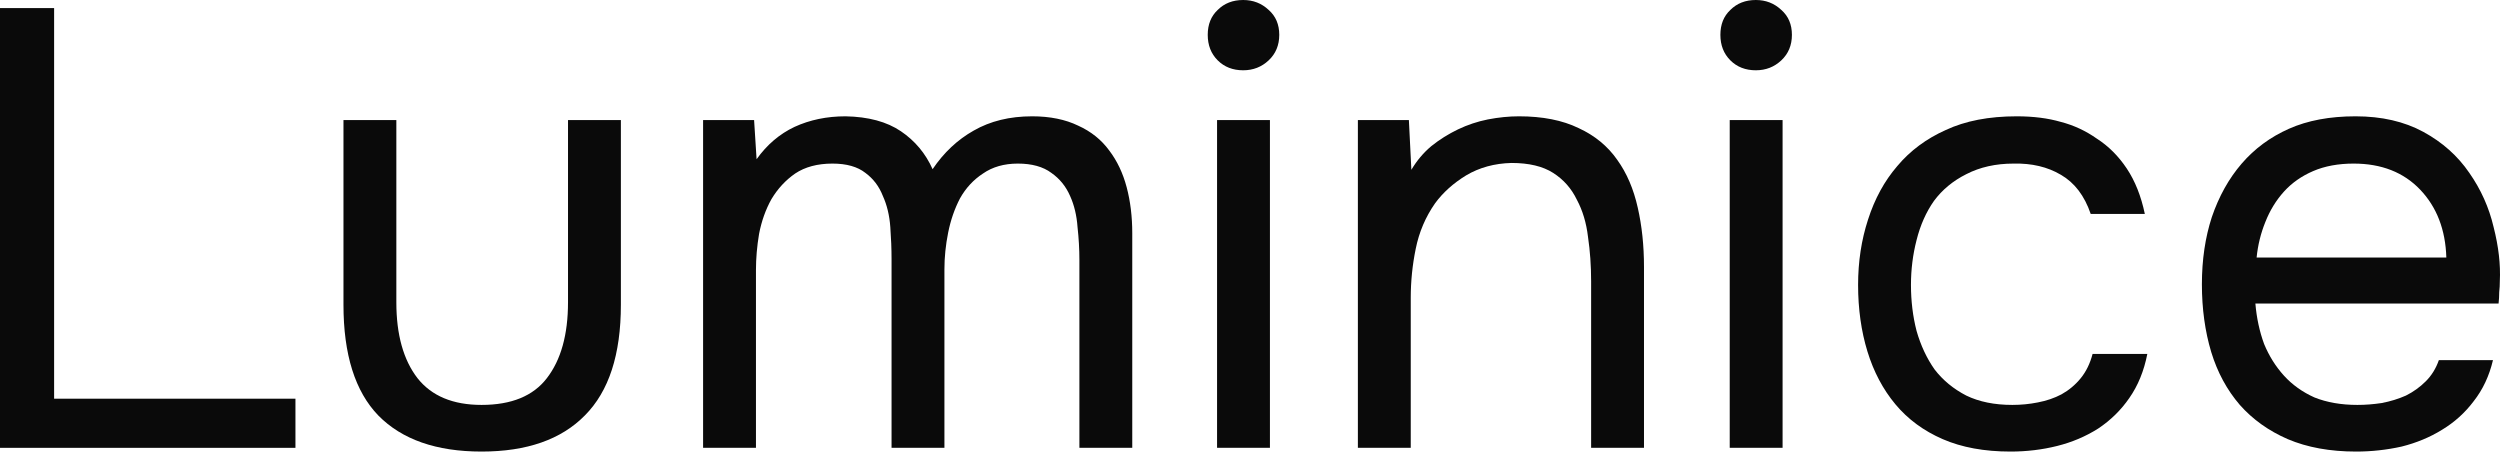
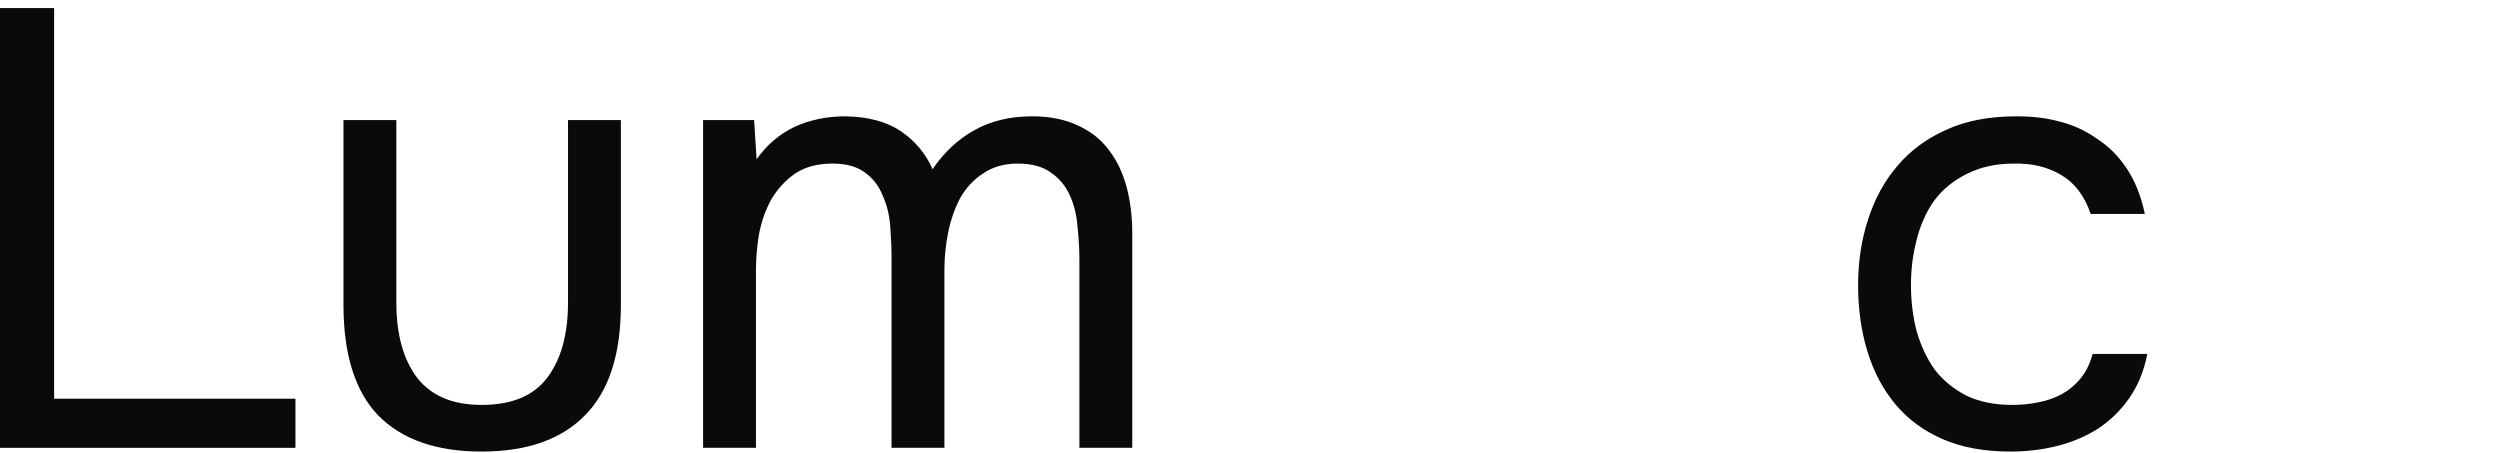
<svg xmlns="http://www.w3.org/2000/svg" width="1160" height="210" viewBox="0 0 1160 210" fill="none">
  <path d="M0 3.752H25.108V184.994H137.086V207.794H0V3.752Z" fill="#0A0A0A" />
  <path d="M223.442 187.88C237.295 187.88 247.396 183.744 253.745 175.471C260.287 167.005 263.558 155.268 263.558 140.261V55.7H288.089V141.415C288.089 164.504 282.509 181.627 271.35 192.787C260.383 203.946 244.414 209.526 223.442 209.526C202.47 209.526 186.501 203.946 175.534 192.787C164.759 181.627 159.372 164.504 159.372 141.415V55.7H183.903V140.261C183.903 155.268 187.174 167.005 193.716 175.471C200.257 183.744 210.166 187.88 223.442 187.88Z" fill="#0A0A0A" />
  <path d="M351.054 73.882C355.864 67.148 361.732 62.146 368.659 58.875C375.777 55.604 383.666 53.969 392.324 53.969C402.906 54.161 411.468 56.47 418.01 60.895C424.551 65.32 429.458 71.189 432.728 78.5C437.923 70.804 444.272 64.839 451.776 60.607C459.472 56.181 468.515 53.969 478.905 53.969C487.178 53.969 494.297 55.412 500.261 58.298C506.226 60.991 511.036 64.839 514.692 69.842C518.347 74.652 521.041 80.328 522.772 86.87C524.504 93.411 525.37 100.53 525.37 108.226V207.794H500.839V120.636C500.839 115.634 500.55 110.535 499.973 105.34C499.588 99.953 498.434 95.143 496.51 90.91C494.586 86.485 491.7 82.925 487.852 80.232C484.003 77.346 478.809 75.903 472.267 75.903C465.918 75.903 460.53 77.442 456.105 80.52C451.68 83.406 448.121 87.254 445.427 92.064C442.926 96.874 441.098 102.165 439.943 107.937C438.789 113.71 438.212 119.385 438.212 124.965V207.794H413.681V120.347C413.681 115.537 413.488 110.535 413.103 105.34C412.719 99.953 411.564 95.143 409.64 90.91C407.909 86.485 405.215 82.925 401.559 80.232C397.904 77.346 392.805 75.903 386.263 75.903C379.337 75.903 373.565 77.442 368.947 80.52C364.522 83.599 360.866 87.543 357.98 92.353C355.287 97.163 353.363 102.55 352.208 108.515C351.246 114.287 350.765 119.866 350.765 125.254V207.794H326.234V55.7H349.899L351.054 73.882Z" fill="#0A0A0A" />
-   <path d="M576.838 0C581.456 0 585.4 1.539 588.671 4.618C591.942 7.504 593.577 11.352 593.577 16.162C593.577 20.972 591.942 24.916 588.671 27.994C585.4 31.073 581.456 32.612 576.838 32.612C572.028 32.612 568.084 31.073 565.005 27.994C561.927 24.916 560.388 20.972 560.388 16.162C560.388 11.352 561.927 7.504 565.005 4.618C568.084 1.539 572.028 0 576.838 0ZM564.717 207.794V55.7H589.248V207.794H564.717Z" fill="#0A0A0A" />
-   <path d="M630.056 207.794V55.7H653.722L654.876 78.789C657.377 74.556 660.456 70.9 664.111 67.822C667.959 64.743 672.096 62.146 676.521 60.029C680.946 57.913 685.564 56.374 690.374 55.412C695.377 54.45 700.187 53.969 704.804 53.969C715.771 53.969 725.006 55.797 732.51 59.452C740.014 62.915 745.978 67.822 750.404 74.171C754.829 80.328 758.003 87.735 759.927 96.393C761.851 104.859 762.813 113.998 762.813 123.811V207.794H738.282V130.448C738.282 123.33 737.801 116.499 736.839 109.958C736.07 103.416 734.338 97.644 731.644 92.641C729.143 87.447 725.487 83.31 720.677 80.232C715.867 77.153 709.422 75.614 701.341 75.614C693.453 75.806 686.43 77.73 680.273 81.386C674.309 85.042 669.498 89.371 665.843 94.373C661.418 100.722 658.435 107.745 656.896 115.441C655.357 122.945 654.587 130.545 654.587 138.241V207.794H630.056Z" fill="#0A0A0A" />
-   <path d="M814.71 0C819.328 0 823.272 1.539 826.543 4.618C829.814 7.504 831.449 11.352 831.449 16.162C831.449 20.972 829.814 24.916 826.543 27.994C823.272 31.073 819.328 32.612 814.71 32.612C809.9 32.612 805.956 31.073 802.877 27.994C799.799 24.916 798.26 20.972 798.26 16.162C798.26 11.352 799.799 7.504 802.877 4.618C805.956 1.539 809.9 0 814.71 0ZM802.589 207.794V55.7H827.12V207.794H802.589Z" fill="#0A0A0A" />
  <path d="M932.864 209.526C920.742 209.526 910.256 207.602 901.406 203.754C892.555 199.906 885.244 194.518 879.472 187.592C873.7 180.665 869.371 172.488 866.485 163.061C863.599 153.633 862.156 143.339 862.156 132.18C862.156 121.406 863.695 111.304 866.773 101.877C869.852 92.257 874.373 83.983 880.338 77.057C886.302 69.938 893.806 64.358 902.849 60.318C911.892 56.085 922.859 53.969 935.75 53.969C943.446 53.969 950.276 54.834 956.24 56.566C962.205 58.105 967.785 60.703 972.979 64.358C978.367 67.822 982.984 72.439 986.832 78.211C990.68 83.983 993.47 91.006 995.202 99.279H970.093C967.207 90.814 962.59 84.753 956.24 81.097C950.084 77.442 942.772 75.71 934.307 75.903C926.033 75.903 918.722 77.538 912.373 80.809C906.216 83.887 901.213 88.024 897.365 93.219C893.71 98.414 891.016 104.474 889.285 111.401C887.553 118.135 886.687 125.061 886.687 132.18C886.687 139.684 887.553 146.803 889.285 153.537C891.209 160.271 893.998 166.235 897.654 171.43C901.502 176.433 906.408 180.473 912.373 183.551C918.337 186.437 925.456 187.88 933.729 187.88C937.77 187.88 941.714 187.496 945.562 186.726C949.603 185.956 953.258 184.706 956.529 182.974C959.992 181.05 962.974 178.549 965.476 175.471C967.977 172.392 969.805 168.64 970.959 164.215H996.356C994.817 172.104 992.027 178.934 987.987 184.706C984.139 190.285 979.329 194.999 973.557 198.847C967.785 202.503 961.435 205.197 954.509 206.928C947.582 208.66 940.367 209.526 932.864 209.526Z" fill="#0A0A0A" />
-   <path d="M1046.5 140.838C1047.07 147.572 1048.42 153.825 1050.54 159.597C1052.85 165.177 1055.92 170.083 1059.77 174.316C1063.62 178.549 1068.33 181.916 1073.91 184.417C1079.69 186.726 1086.32 187.88 1093.83 187.88C1097.48 187.88 1101.23 187.592 1105.08 187.015C1109.12 186.245 1112.88 185.091 1116.34 183.551C1119.8 181.82 1122.88 179.607 1125.57 176.914C1128.27 174.22 1130.29 170.949 1131.63 167.101H1156.74C1155.01 174.412 1152.03 180.762 1147.8 186.149C1143.76 191.536 1138.85 195.961 1133.08 199.425C1127.5 202.888 1121.24 205.485 1114.32 207.217C1107.39 208.756 1100.37 209.526 1093.25 209.526C1081.13 209.526 1070.55 207.602 1061.5 203.754C1052.65 199.906 1045.25 194.615 1039.28 187.88C1033.32 180.954 1028.89 172.777 1026.01 163.349C1023.12 153.729 1021.68 143.243 1021.68 131.892C1021.68 120.54 1023.22 110.15 1026.29 100.722C1029.57 91.102 1034.18 82.829 1040.15 75.903C1046.11 68.976 1053.42 63.589 1062.08 59.741C1070.74 55.893 1081.03 53.969 1092.96 53.969C1105.08 53.969 1115.57 56.374 1124.42 61.184C1133.27 65.994 1140.39 72.343 1145.78 80.232C1151.16 87.928 1154.91 96.297 1157.03 105.34C1159.34 114.383 1160.3 122.752 1159.92 130.448C1159.92 132.18 1159.82 133.912 1159.63 135.643C1159.63 137.375 1159.53 139.107 1159.34 140.838H1046.5ZM1135.1 119.482C1134.71 106.591 1130.67 96.105 1122.98 88.024C1115.28 79.943 1104.99 75.903 1092.1 75.903C1084.98 75.903 1078.72 77.057 1073.34 79.366C1067.95 81.675 1063.43 84.849 1059.77 88.89C1056.12 92.93 1053.23 97.644 1051.11 103.031C1049 108.226 1047.65 113.71 1047.07 119.482H1135.1Z" fill="#0A0A0A" />
</svg>